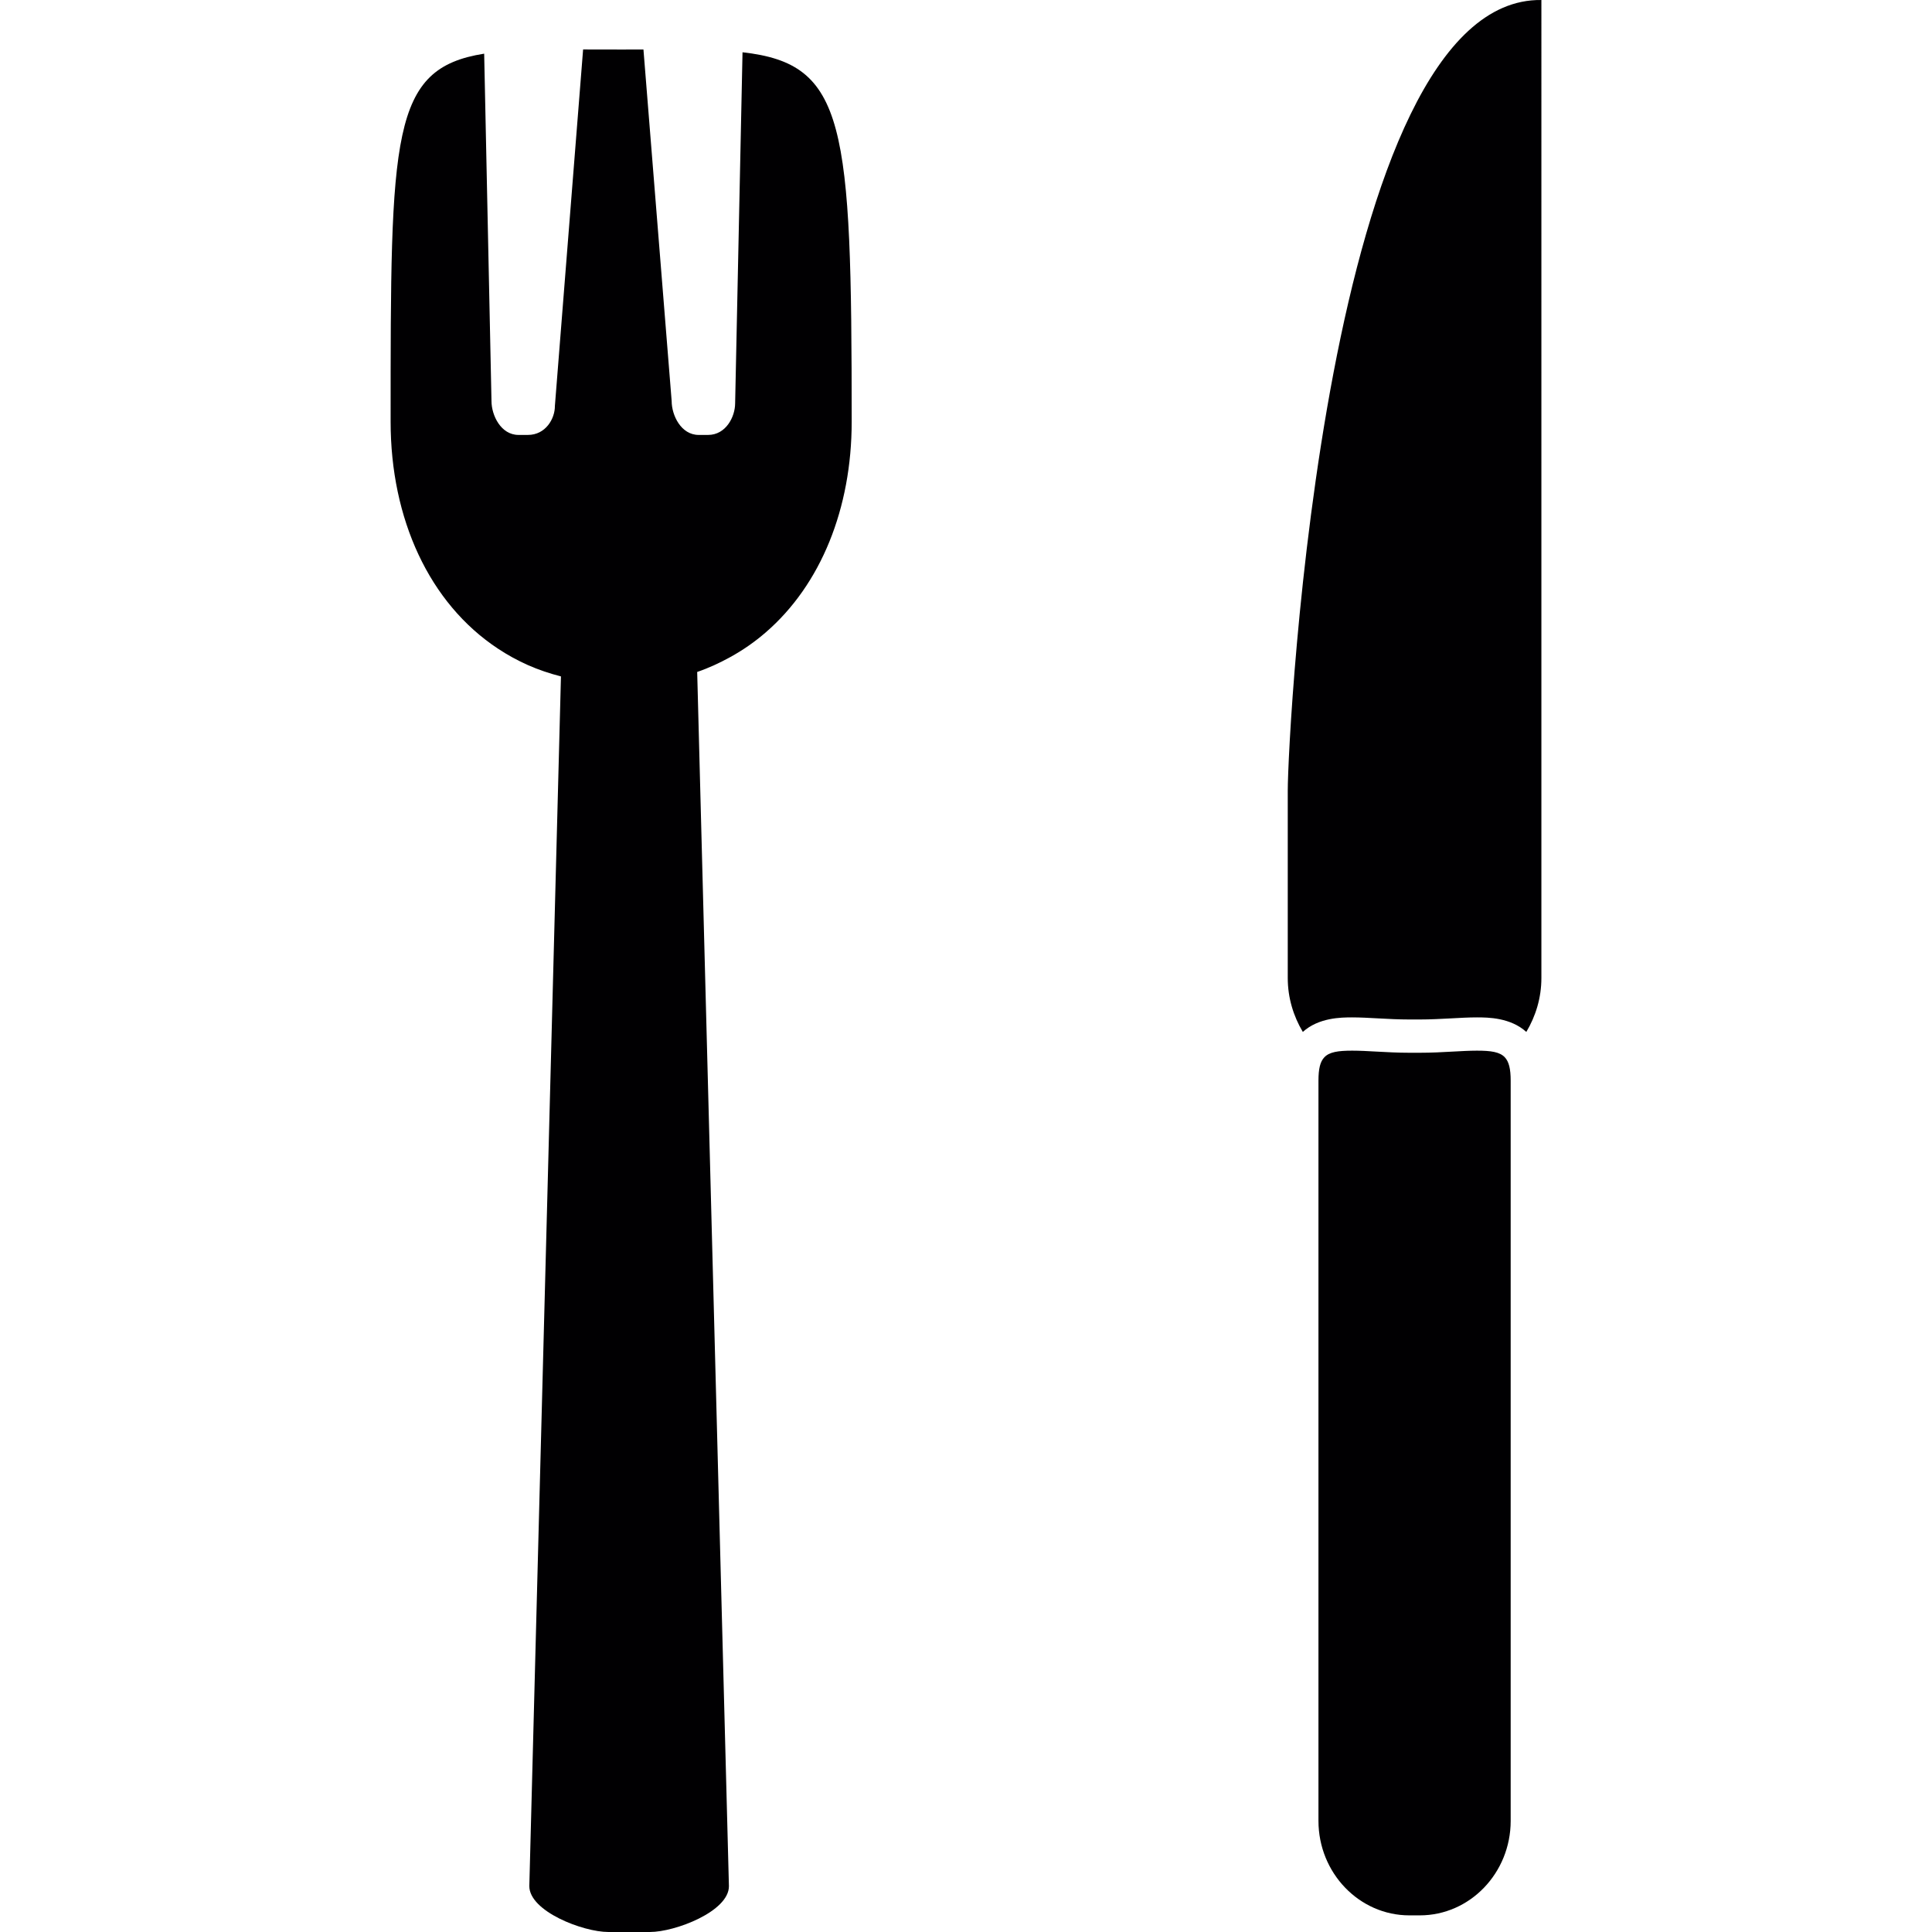
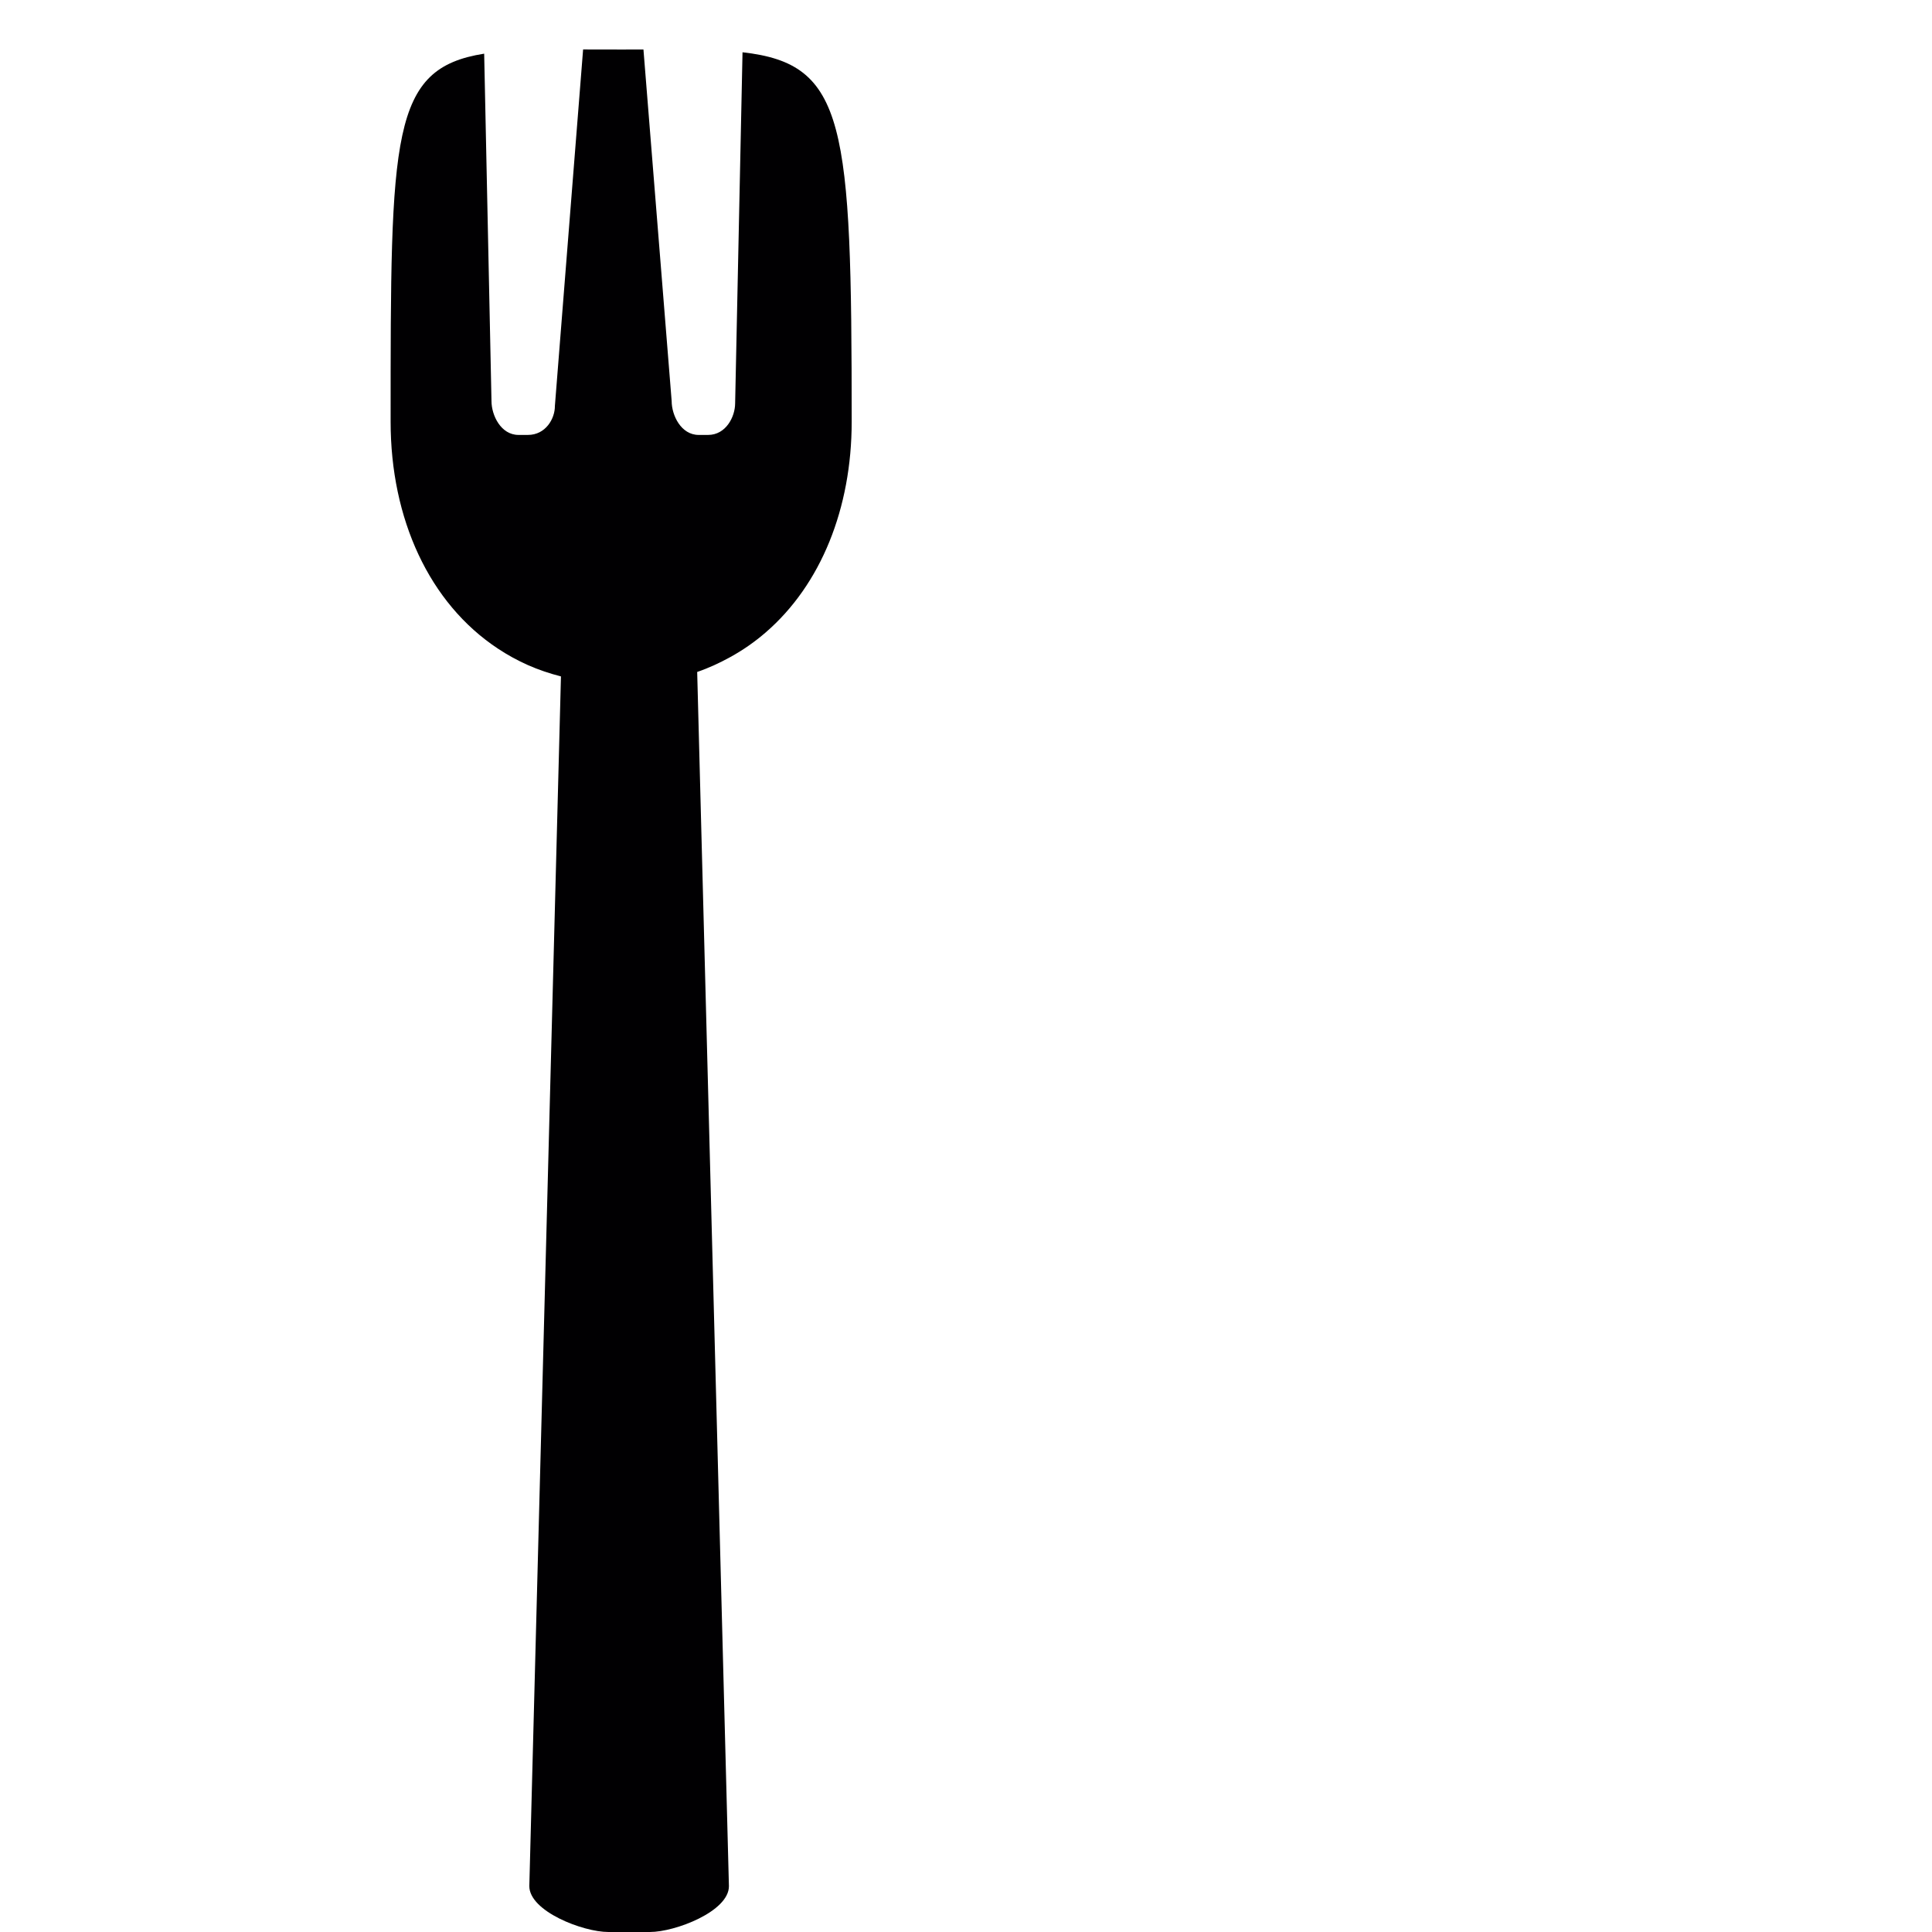
<svg xmlns="http://www.w3.org/2000/svg" height="800px" width="800px" version="1.1" id="Capa_1" viewBox="0 0 472.053 472.053" xml:space="preserve">
  <g>
    <g>
      <path style="fill:#010002;" d="M181.423,12.772l-1.805,85.74c0,3.381-2.292,7.755-6.6,7.755l0,0h-2.309l0,0l0,0    c-4.308,0-6.6-4.804-6.6-8.275l-6.893-85.895c-1.764,0.008-3.568,0.008-5.454,0.008c-3.292,0-6.373-0.016-9.291-0.016    l-6.893,87.081c0.024,3.146-2.276,7.096-6.584,7.096l0,0h-2.309l0,0l0,0c-4.308,0-6.6-4.804-6.6-8.275l-1.788-84.879    c-22.866,3.601-22.858,19.647-22.858,89.935c0,23.711,9.421,44.358,26.247,55.453c2.3,1.52,4.731,2.861,7.308,4.007    c2.552,1.13,5.251,2.04,8.064,2.764l-7.73,295.571c0,6.17,13.136,11.209,19.305,11.209h10.161c6.17,0,19.305-5.023,19.305-11.193    l-7.755-296.677c2.837-0.967,5.495-2.211,8.039-3.609c3.13-1.715,6.023-3.739,8.689-6.04    c13.526-11.681,21.021-30.36,21.021-51.478C208.093,30.151,206.686,15.609,181.423,12.772z" />
-       <path style="fill:#010002;" d="M314.642,193.194v45.764c0,4.845,1.39,9.332,3.682,13.176c3.869-3.503,9.34-3.552,12.063-3.552    c1.967,0,4.113,0.122,6.381,0.244c2.398,0.13,4.934,0.268,7.584,0.268h2.552c2.642,0,5.186-0.146,7.584-0.268    c2.268-0.13,4.414-0.244,6.381-0.244c2.731,0,8.194,0.049,12.063,3.552c2.292-3.845,3.682-8.324,3.682-13.176V0.002    C323.787-0.713,314.642,179.278,314.642,193.194z" />
-       <path style="fill:#010002;" d="M360.869,256.711c-1.837,0-3.829,0.114-5.934,0.228c-2.536,0.146-5.235,0.285-8.023,0.285h-2.561    c-2.796,0-5.495-0.146-8.023-0.285c-2.113-0.122-4.105-0.228-5.934-0.228c-3.471,0-5.576,0.325-6.804,1.609    c-1.032,1.081-1.447,2.829-1.447,5.739v180.836c0,12.729,9.966,23.093,22.207,23.093h2.552c12.25,0,22.207-10.356,22.207-23.093    V264.059c0-2.91-0.423-4.658-1.447-5.739C366.445,257.036,364.348,256.711,360.869,256.711z" />
    </g>
  </g>
</svg>